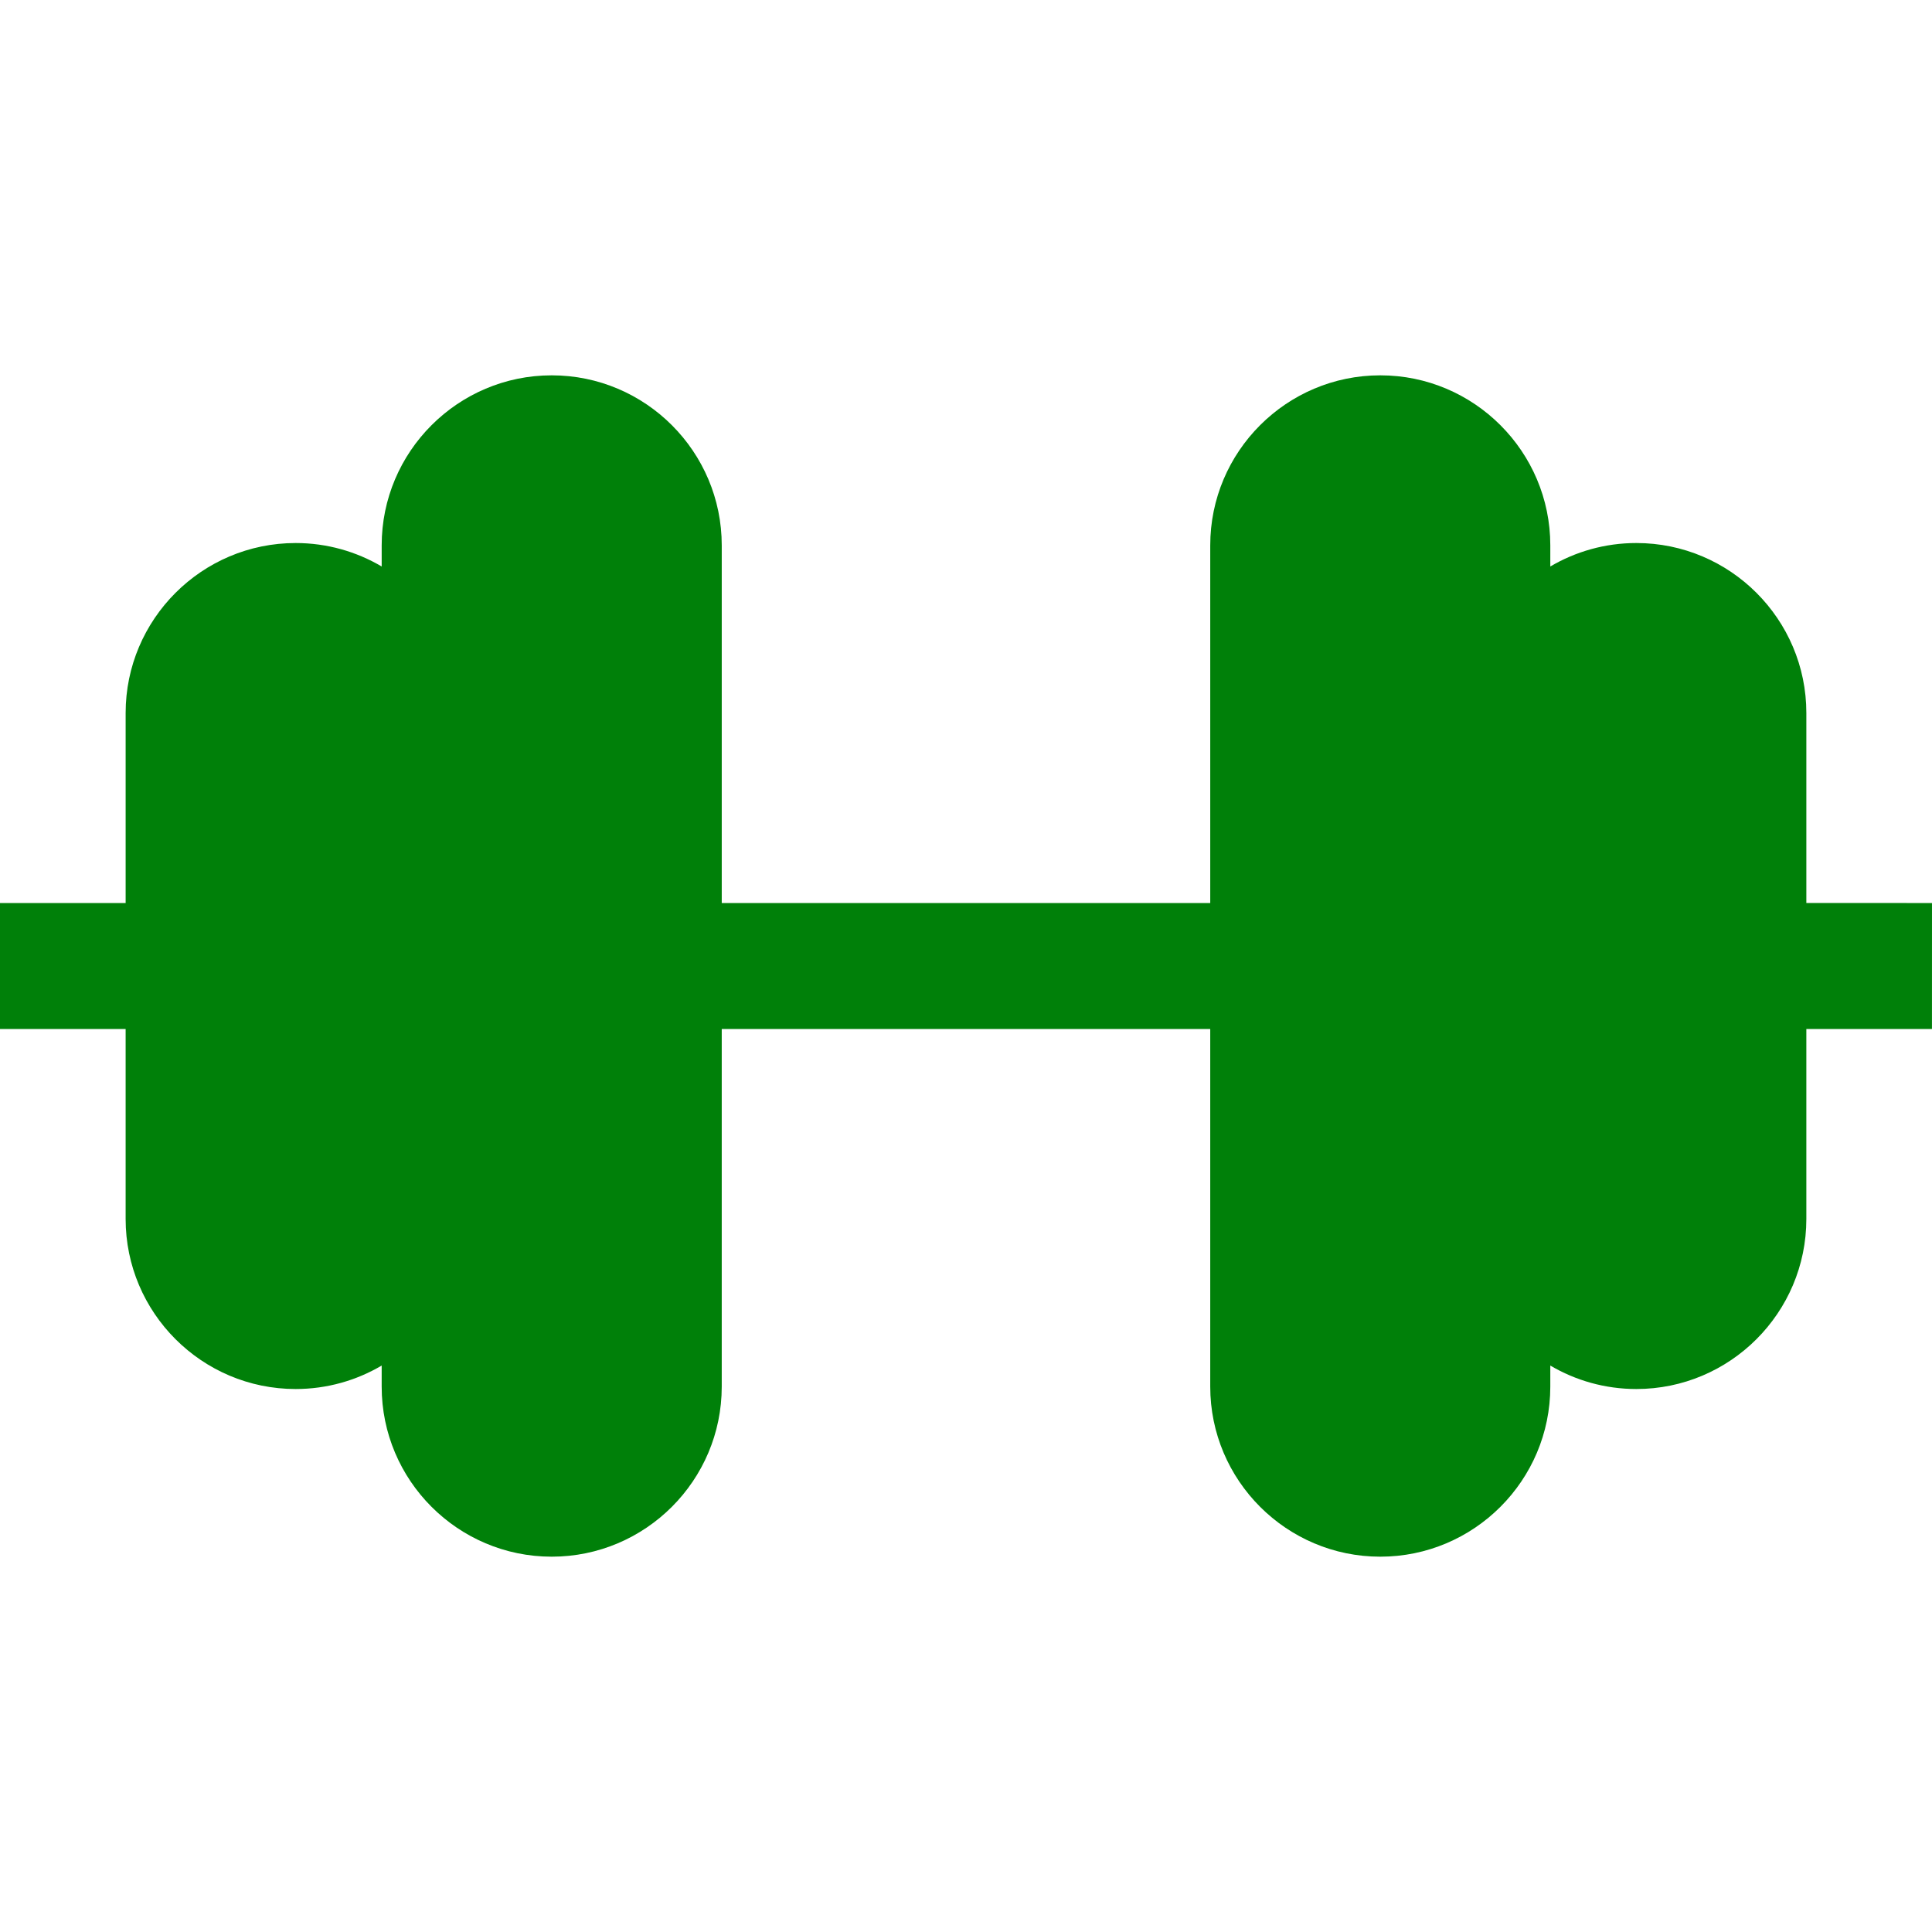
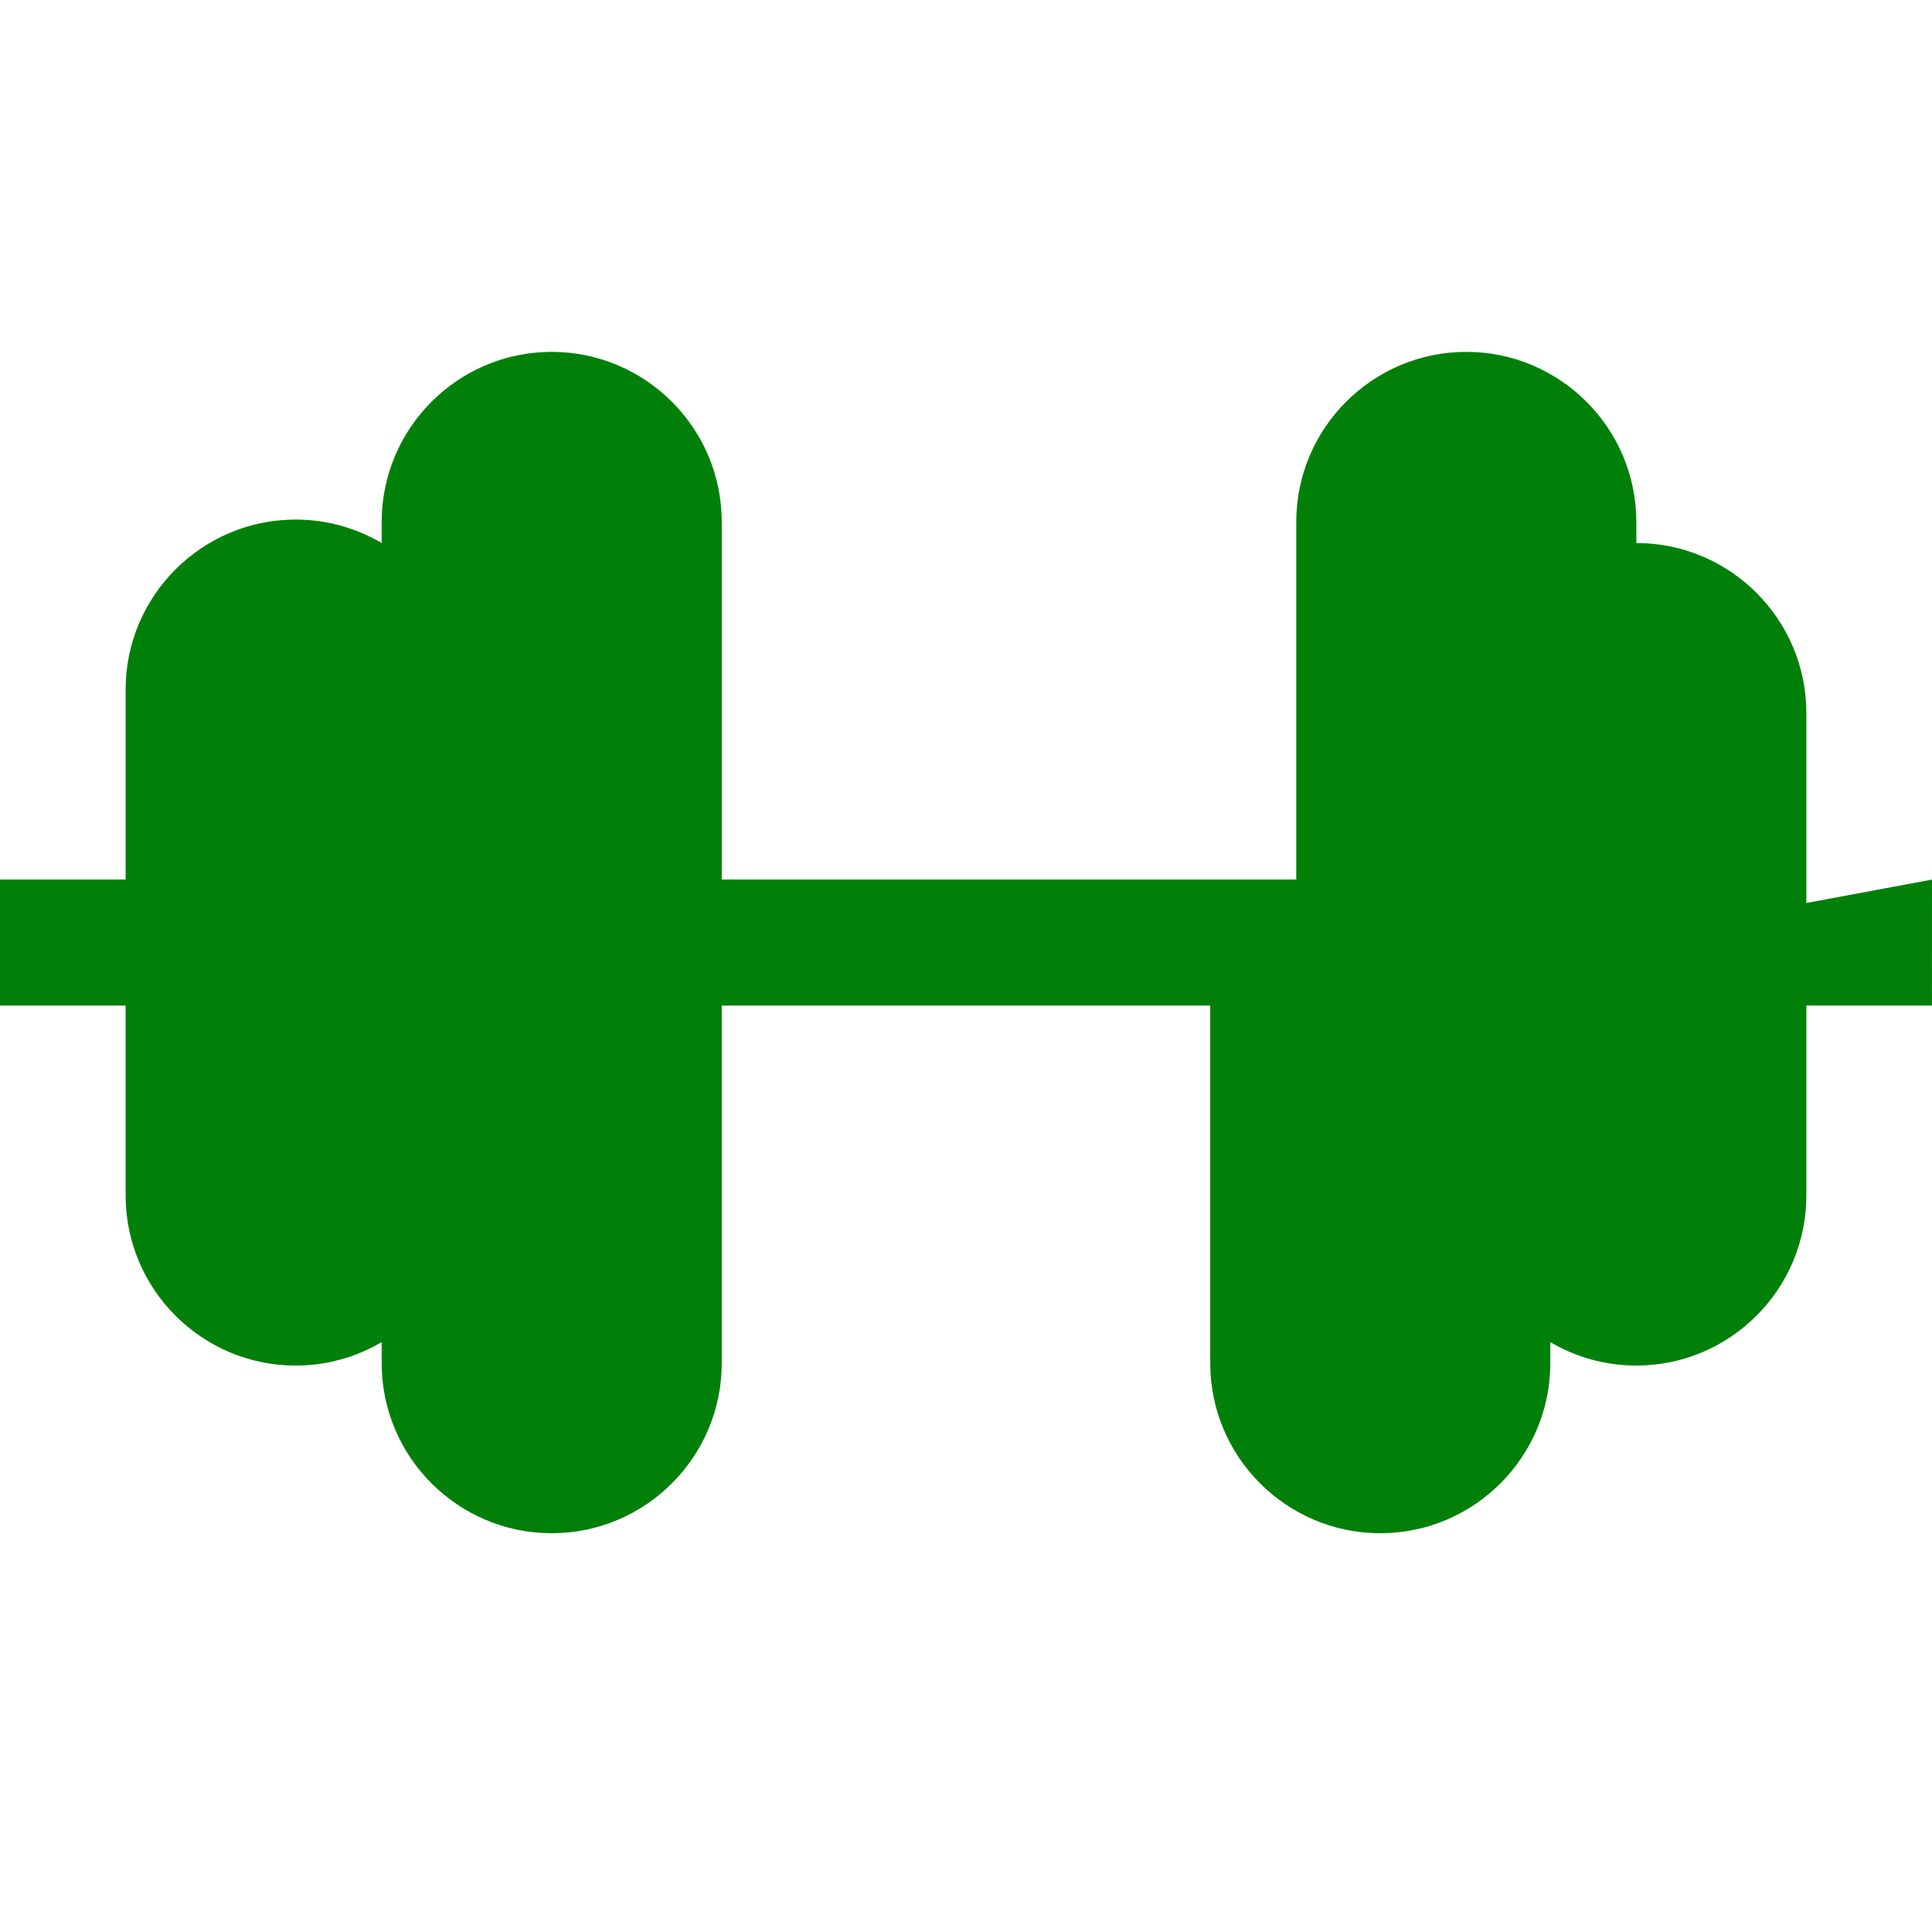
<svg xmlns="http://www.w3.org/2000/svg" fill="#008009" height="800px" width="800px" version="1.1" id="Layer_1" viewBox="0 0 512 512" xml:space="preserve">
  <g>
    <g>
-       <path d="M478.701,239.302v-50.35c0-24.837-20.21-45.044-45.055-45.044c-8.315,0-16.106,2.273-22.799,6.215v-5.591    c0-24.85-20.214-45.066-45.06-45.066s-45.06,20.216-45.06,45.066v94.778H191.27v-94.778c0-24.85-20.215-45.066-45.061-45.066    s-45.06,20.216-45.06,45.066v5.591c-6.694-3.942-14.484-6.215-22.799-6.215c-24.843,0-45.055,20.206-45.055,45.044v50.358H0    v33.391h33.294v50.337c0,24.85,20.21,45.066,45.055,45.066c8.315,0,16.106-2.273,22.799-6.217v5.583    c0,24.85,20.214,45.066,45.06,45.066s45.061-20.216,45.061-45.066v-94.768h129.457v94.768c0,24.85,20.214,45.066,45.06,45.066    s45.06-20.216,45.06-45.066v-5.583c6.694,3.945,14.484,6.217,22.799,6.217c24.843,0,45.055-20.216,45.055-45.066v-50.345    l33.29,0.008l0.01-33.391L478.701,239.302z" fill="#008009" />
+       <path d="M478.701,239.302v-50.35c0-24.837-20.21-45.044-45.055-45.044v-5.591    c0-24.85-20.214-45.066-45.06-45.066s-45.06,20.216-45.06,45.066v94.778H191.27v-94.778c0-24.85-20.215-45.066-45.061-45.066    s-45.06,20.216-45.06,45.066v5.591c-6.694-3.942-14.484-6.215-22.799-6.215c-24.843,0-45.055,20.206-45.055,45.044v50.358H0    v33.391h33.294v50.337c0,24.85,20.21,45.066,45.055,45.066c8.315,0,16.106-2.273,22.799-6.217v5.583    c0,24.85,20.214,45.066,45.06,45.066s45.061-20.216,45.061-45.066v-94.768h129.457v94.768c0,24.85,20.214,45.066,45.06,45.066    s45.06-20.216,45.06-45.066v-5.583c6.694,3.945,14.484,6.217,22.799,6.217c24.843,0,45.055-20.216,45.055-45.066v-50.345    l33.29,0.008l0.01-33.391L478.701,239.302z" fill="#008009" />
    </g>
  </g>
</svg>